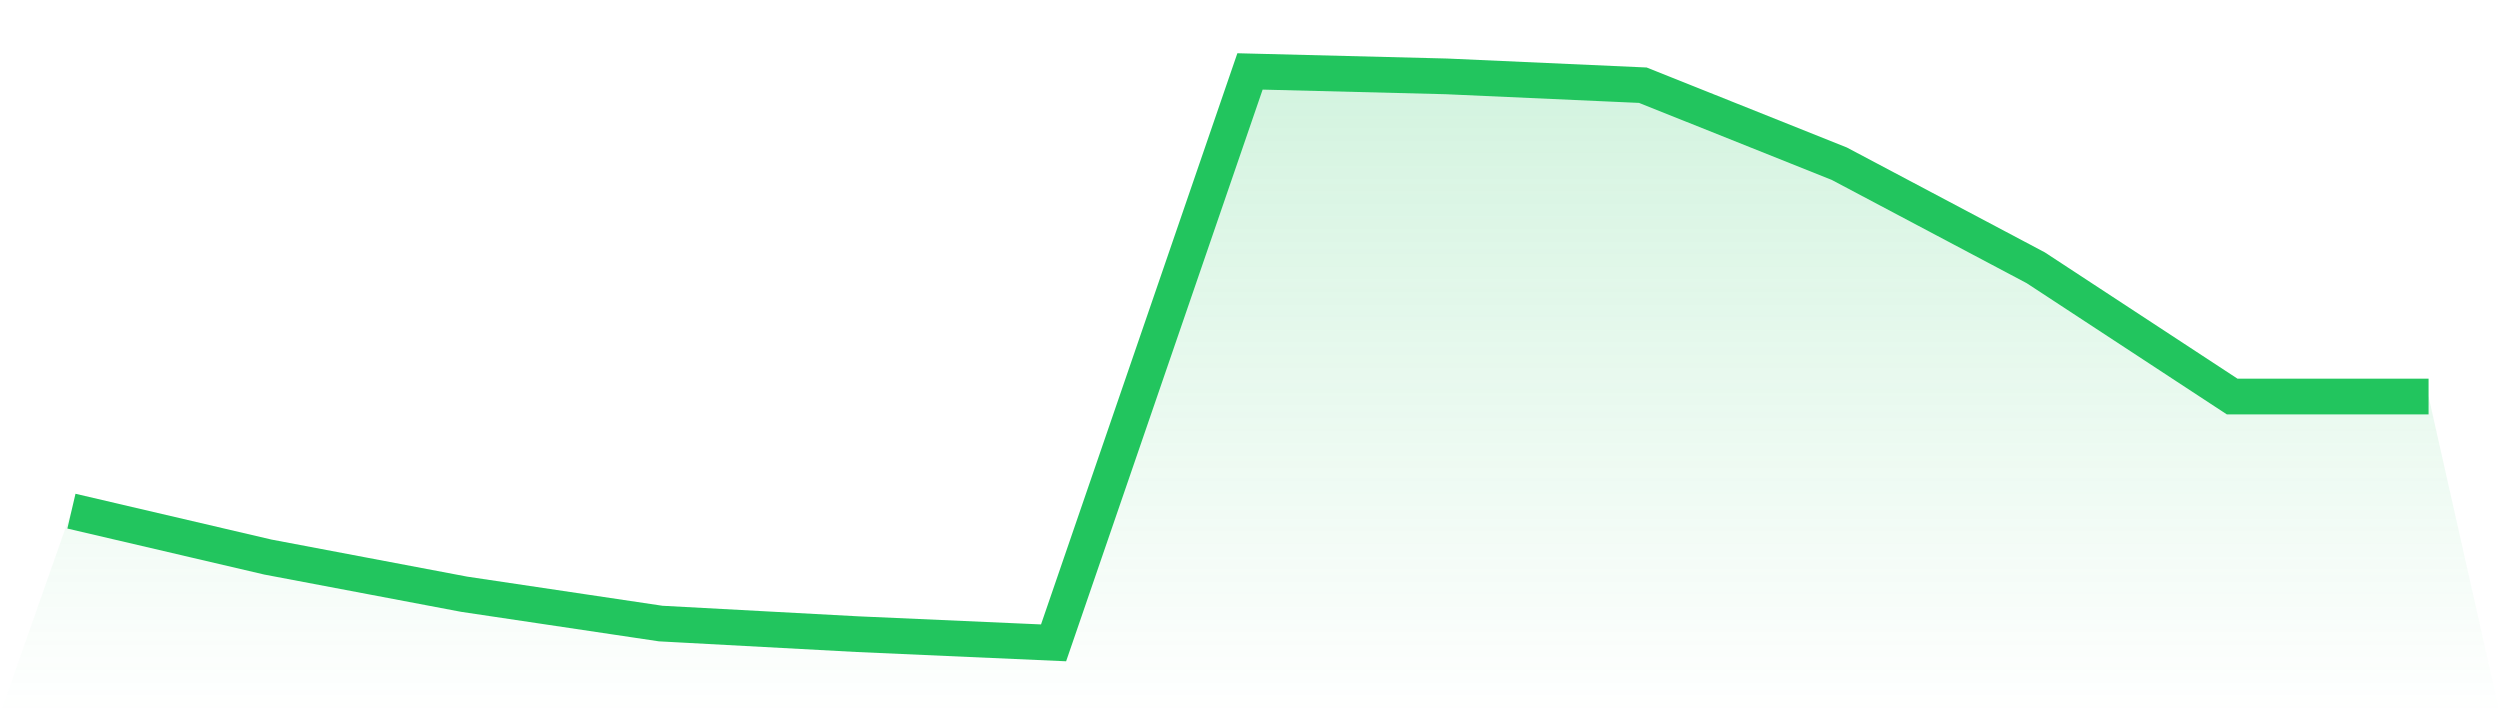
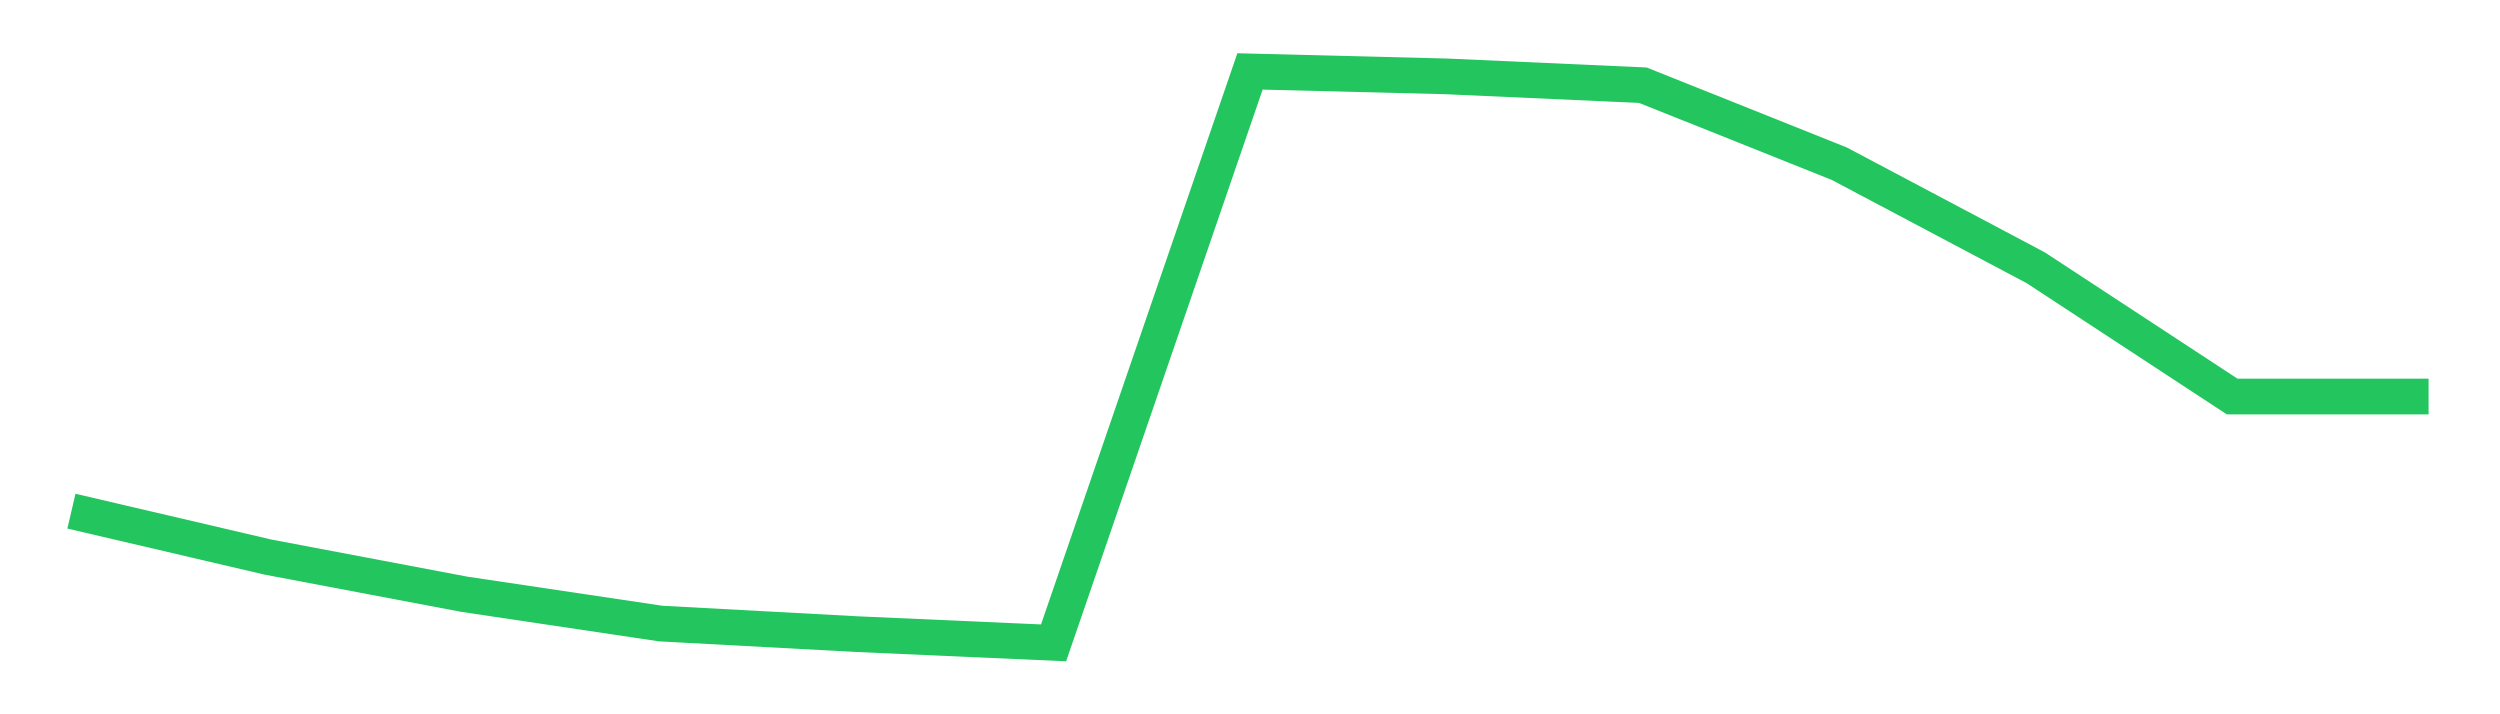
<svg xmlns="http://www.w3.org/2000/svg" viewBox="0 0 140 40">
  <defs>
    <linearGradient id="gradient" x1="0" x2="0" y1="0" y2="1">
      <stop offset="0%" stop-color="#22c55e" stop-opacity="0.2" />
      <stop offset="100%" stop-color="#22c55e" stop-opacity="0" />
    </linearGradient>
  </defs>
-   <path d="M4,28.625 L4,28.625 L15,31.195 L26,33.278 L37,34.919 L48,35.512 L59,36 L70,4 L81,4.277 L92,4.771 L103,9.167 L114,14.994 L125,22.205 L136,22.205 L140,40 L0,40 z" fill="url(#gradient)" />
  <path d="M4,28.625 L4,28.625 L15,31.195 L26,33.278 L37,34.919 L48,35.512 L59,36 L70,4 L81,4.277 L92,4.771 L103,9.167 L114,14.994 L125,22.205 L136,22.205" fill="none" stroke="#22c55e" stroke-width="2" />
</svg>